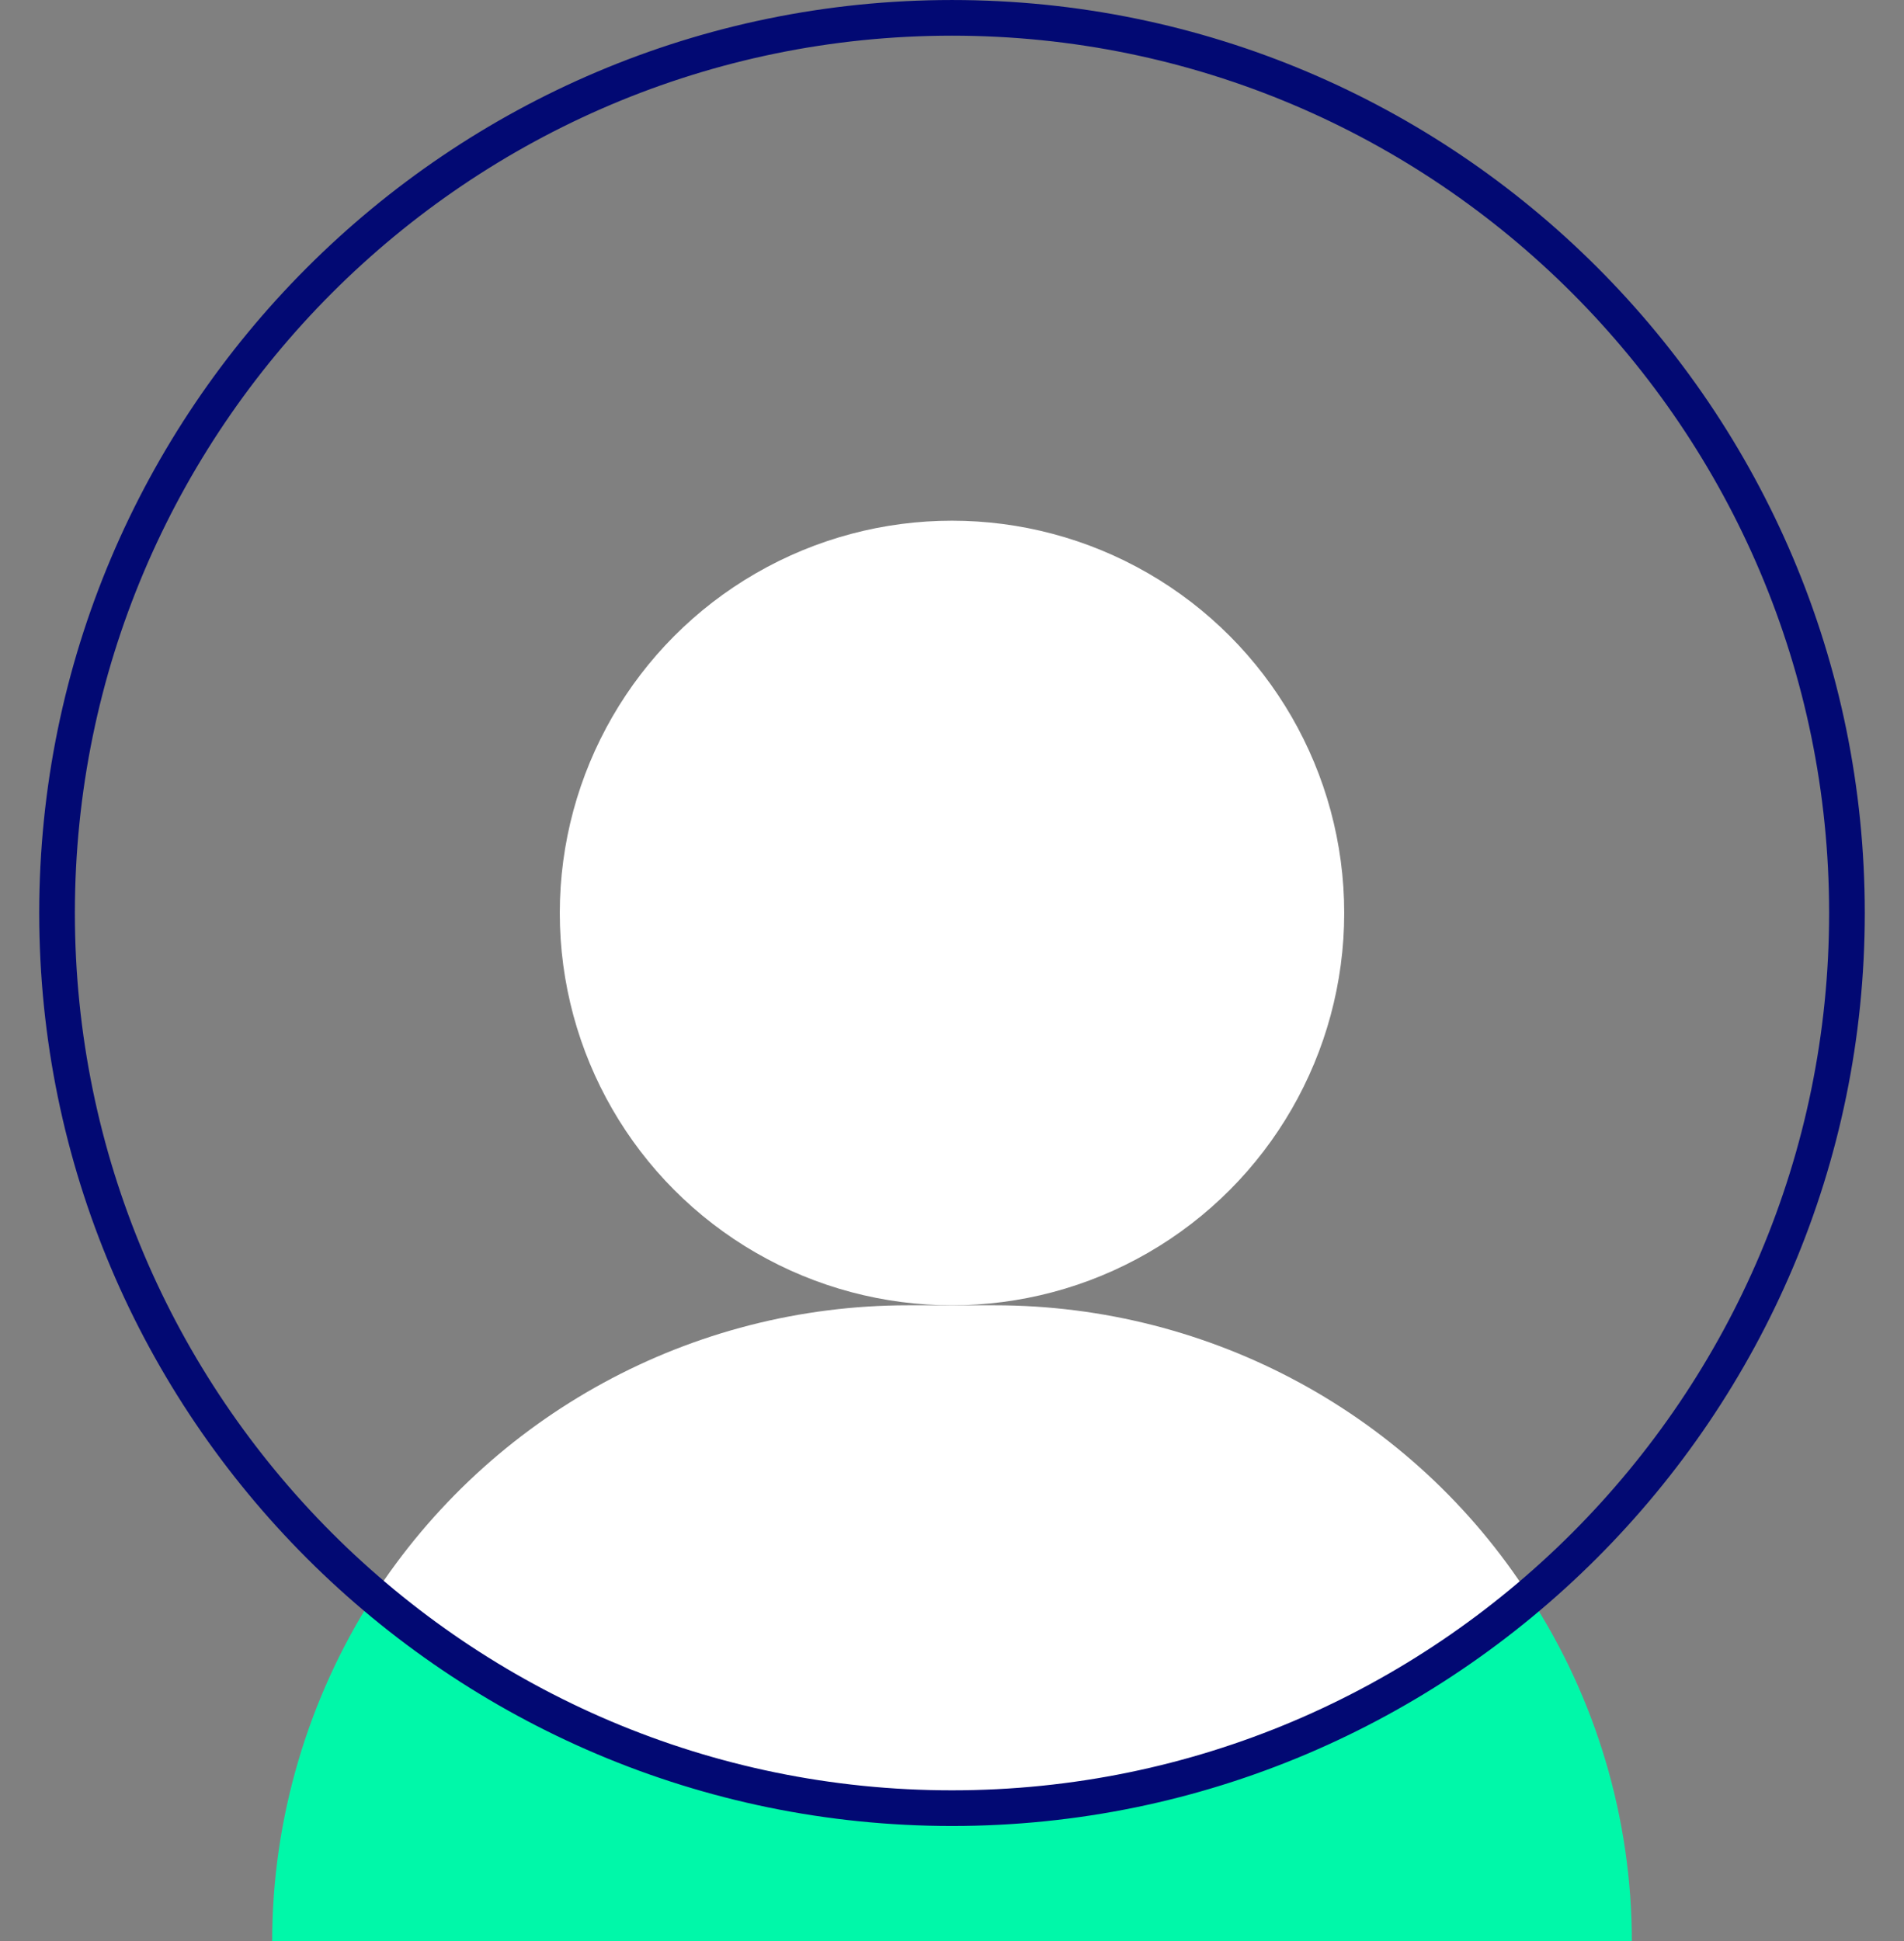
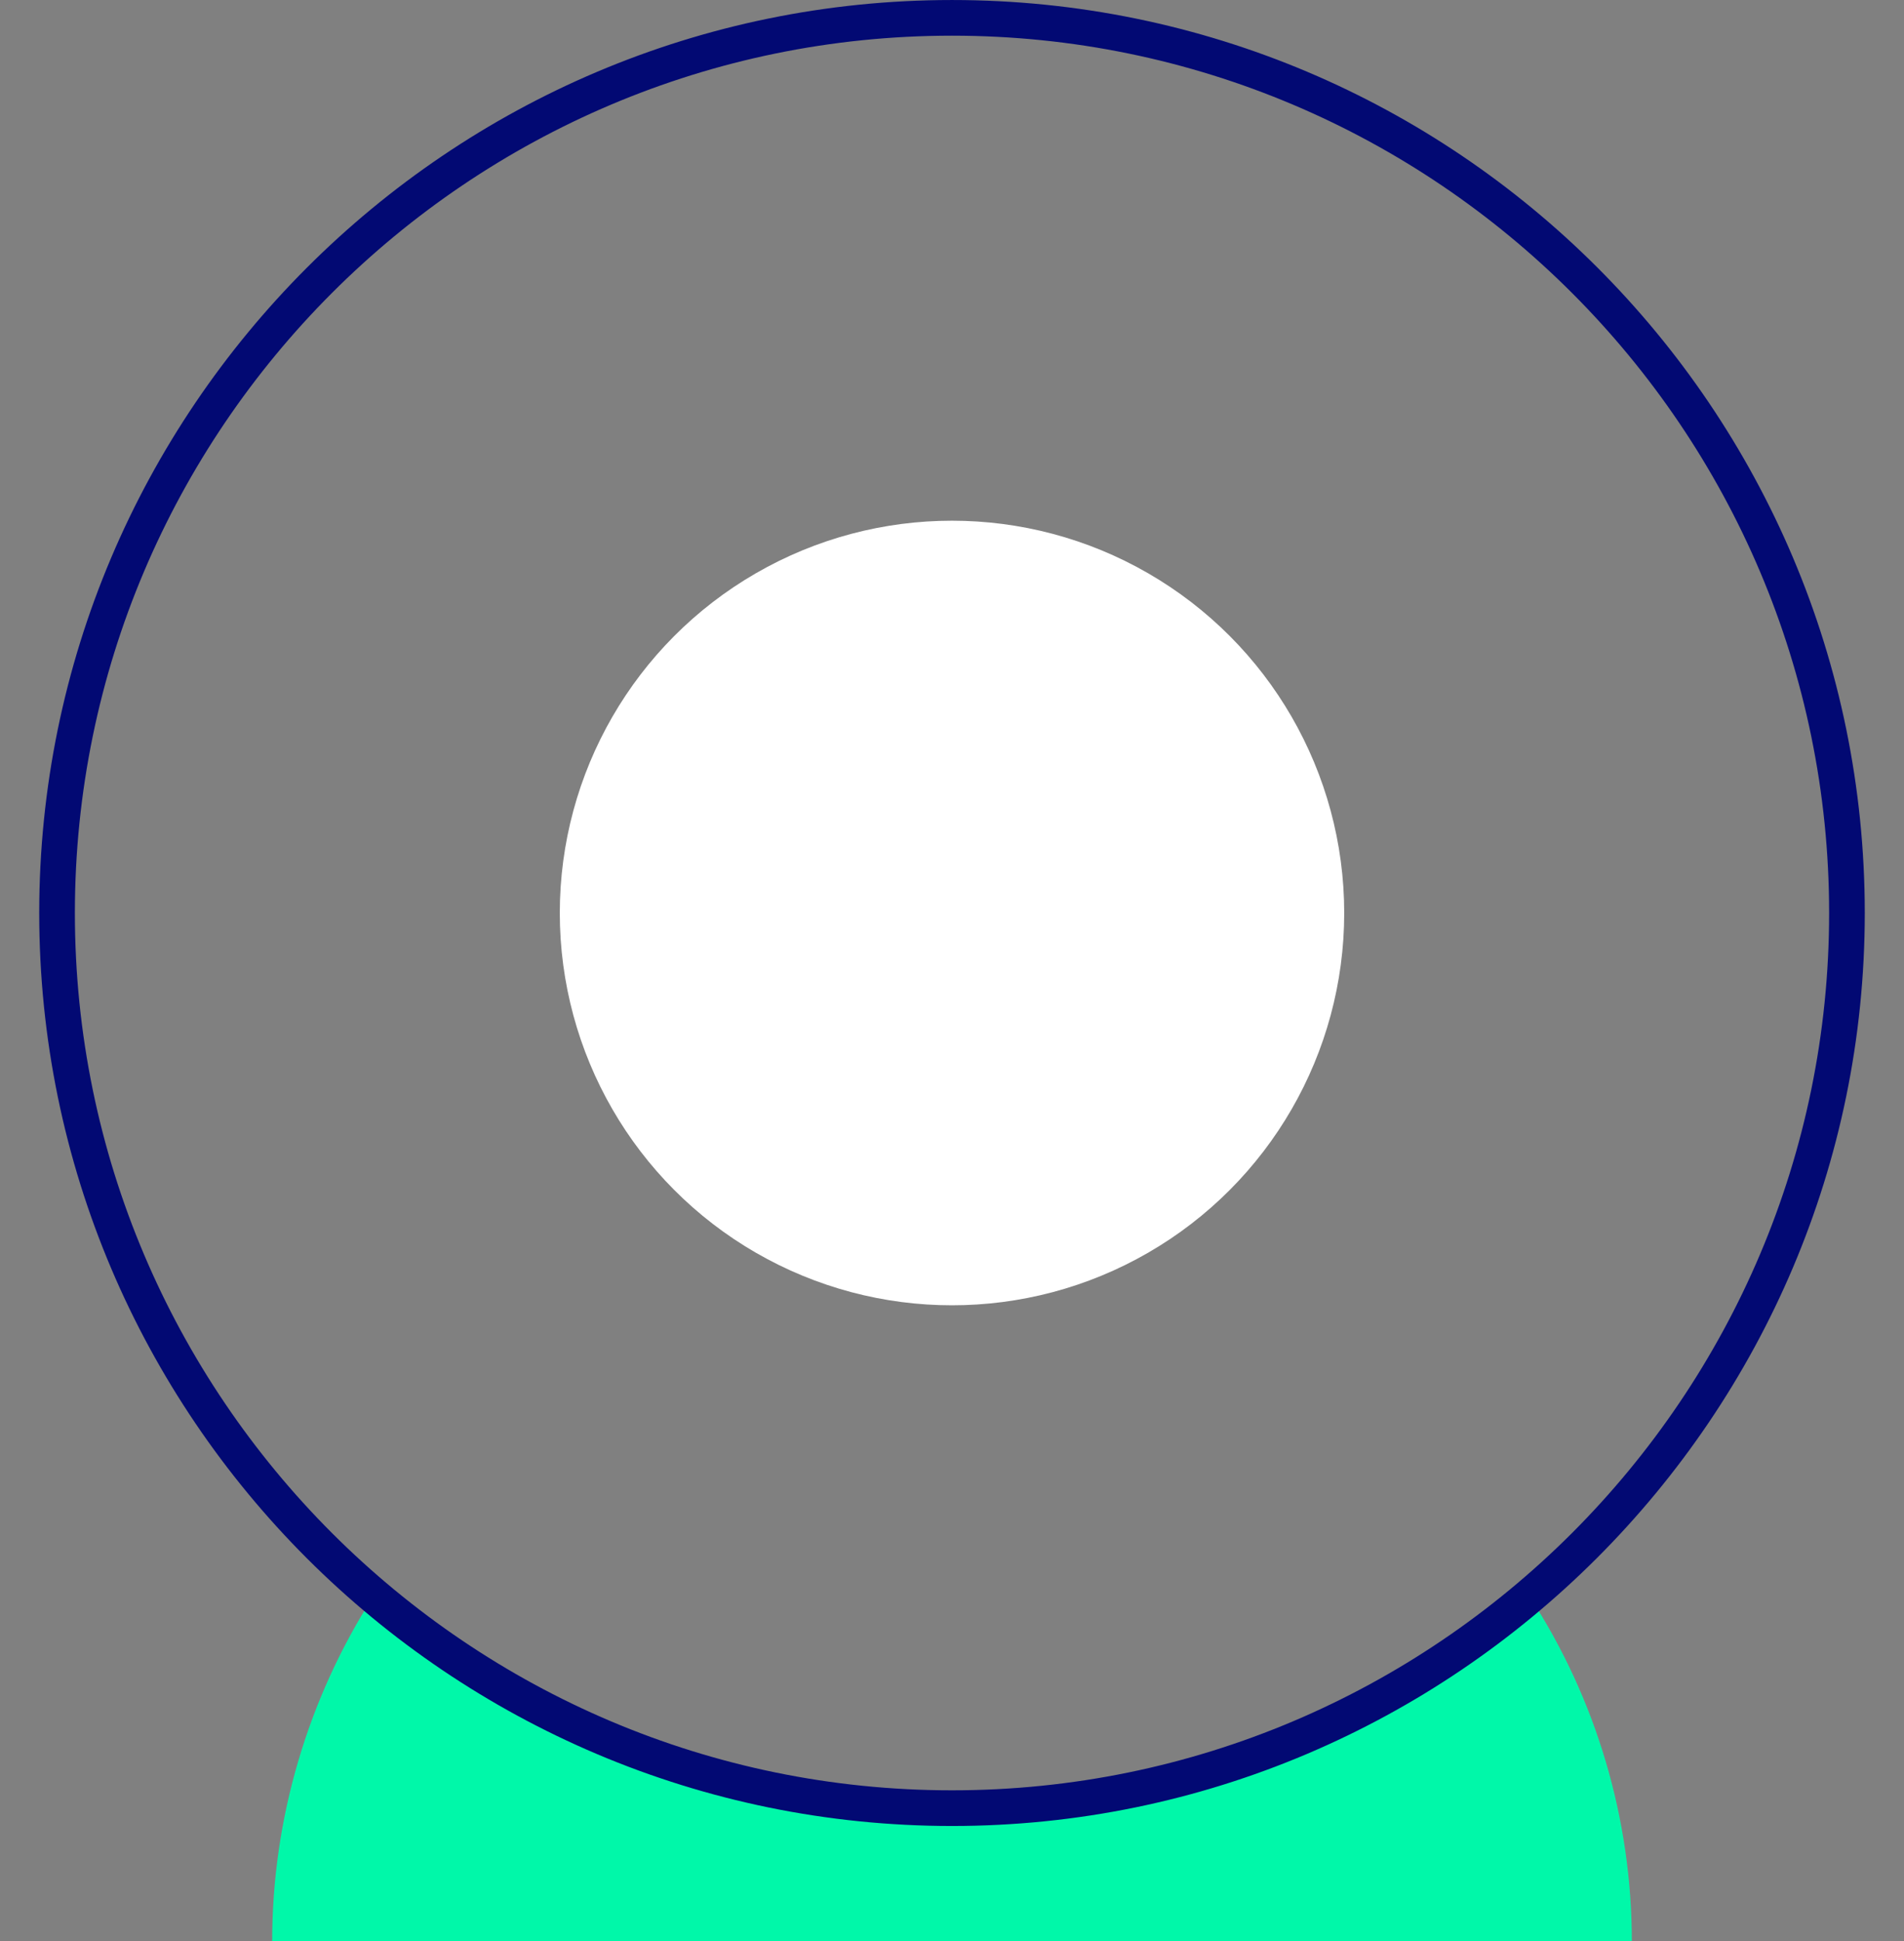
<svg xmlns="http://www.w3.org/2000/svg" version="1.1" id="Calque_1" x="0" y="0" viewBox="0 0 160.2 163.3" xml:space="preserve">
  <rect x="0" y="0" width="160.2" height="163.3" fill="#808080" stroke="none" />
  <style>.st0{fill:#fff}</style>
  <g id="Groupe_266_00000155827554380460116170000018393470713992929672_" transform="translate(-1462 9.048)">
    <g id="Groupe_209_00000109017527346138037920000007159401537614289811_" transform="translate(1480 2.953)">
      <circle id="Ellipse_11_00000177446388258836963790000013078667966030040468_" class="st0" cx="62.1" cy="64.8" r="33" />
-       <path id="Tracé_263_00000097462125869246604170000003879727043428488105_" class="st0" d="M110.7 122.3c-28.1 23.8-69.2 23.8-97.3 0 9.9-15.3 26.8-24.5 45-24.5h7.3c18.2 0 35.2 9.2 45 24.5z" />
      <path id="Tracé_264_00000075123739577238291170000015195597096134028980_" d="M119.3 151.3H4.9c0-10.3 3-20.4 8.5-29 28.1 23.8 69.2 23.8 97.3 0 5.6 8.6 8.6 18.7 8.6 29z" fill="#00f8a9" />
      <path d="M62.1 141.6c-42.3 0-76.8-34.4-76.8-76.8 0-42.3 34.4-76.8 76.8-76.8s76.8 34.4 76.8 76.8c0 42.3-34.5 76.8-76.8 76.8zM62.1-9C21.4-9-11.7 24.1-11.7 64.8s33.1 73.8 73.8 73.8 73.8-33.1 73.8-73.8C135.9 24.1 102.8-9 62.1-9z" fill="#020973" />
    </g>
  </g>
</svg>